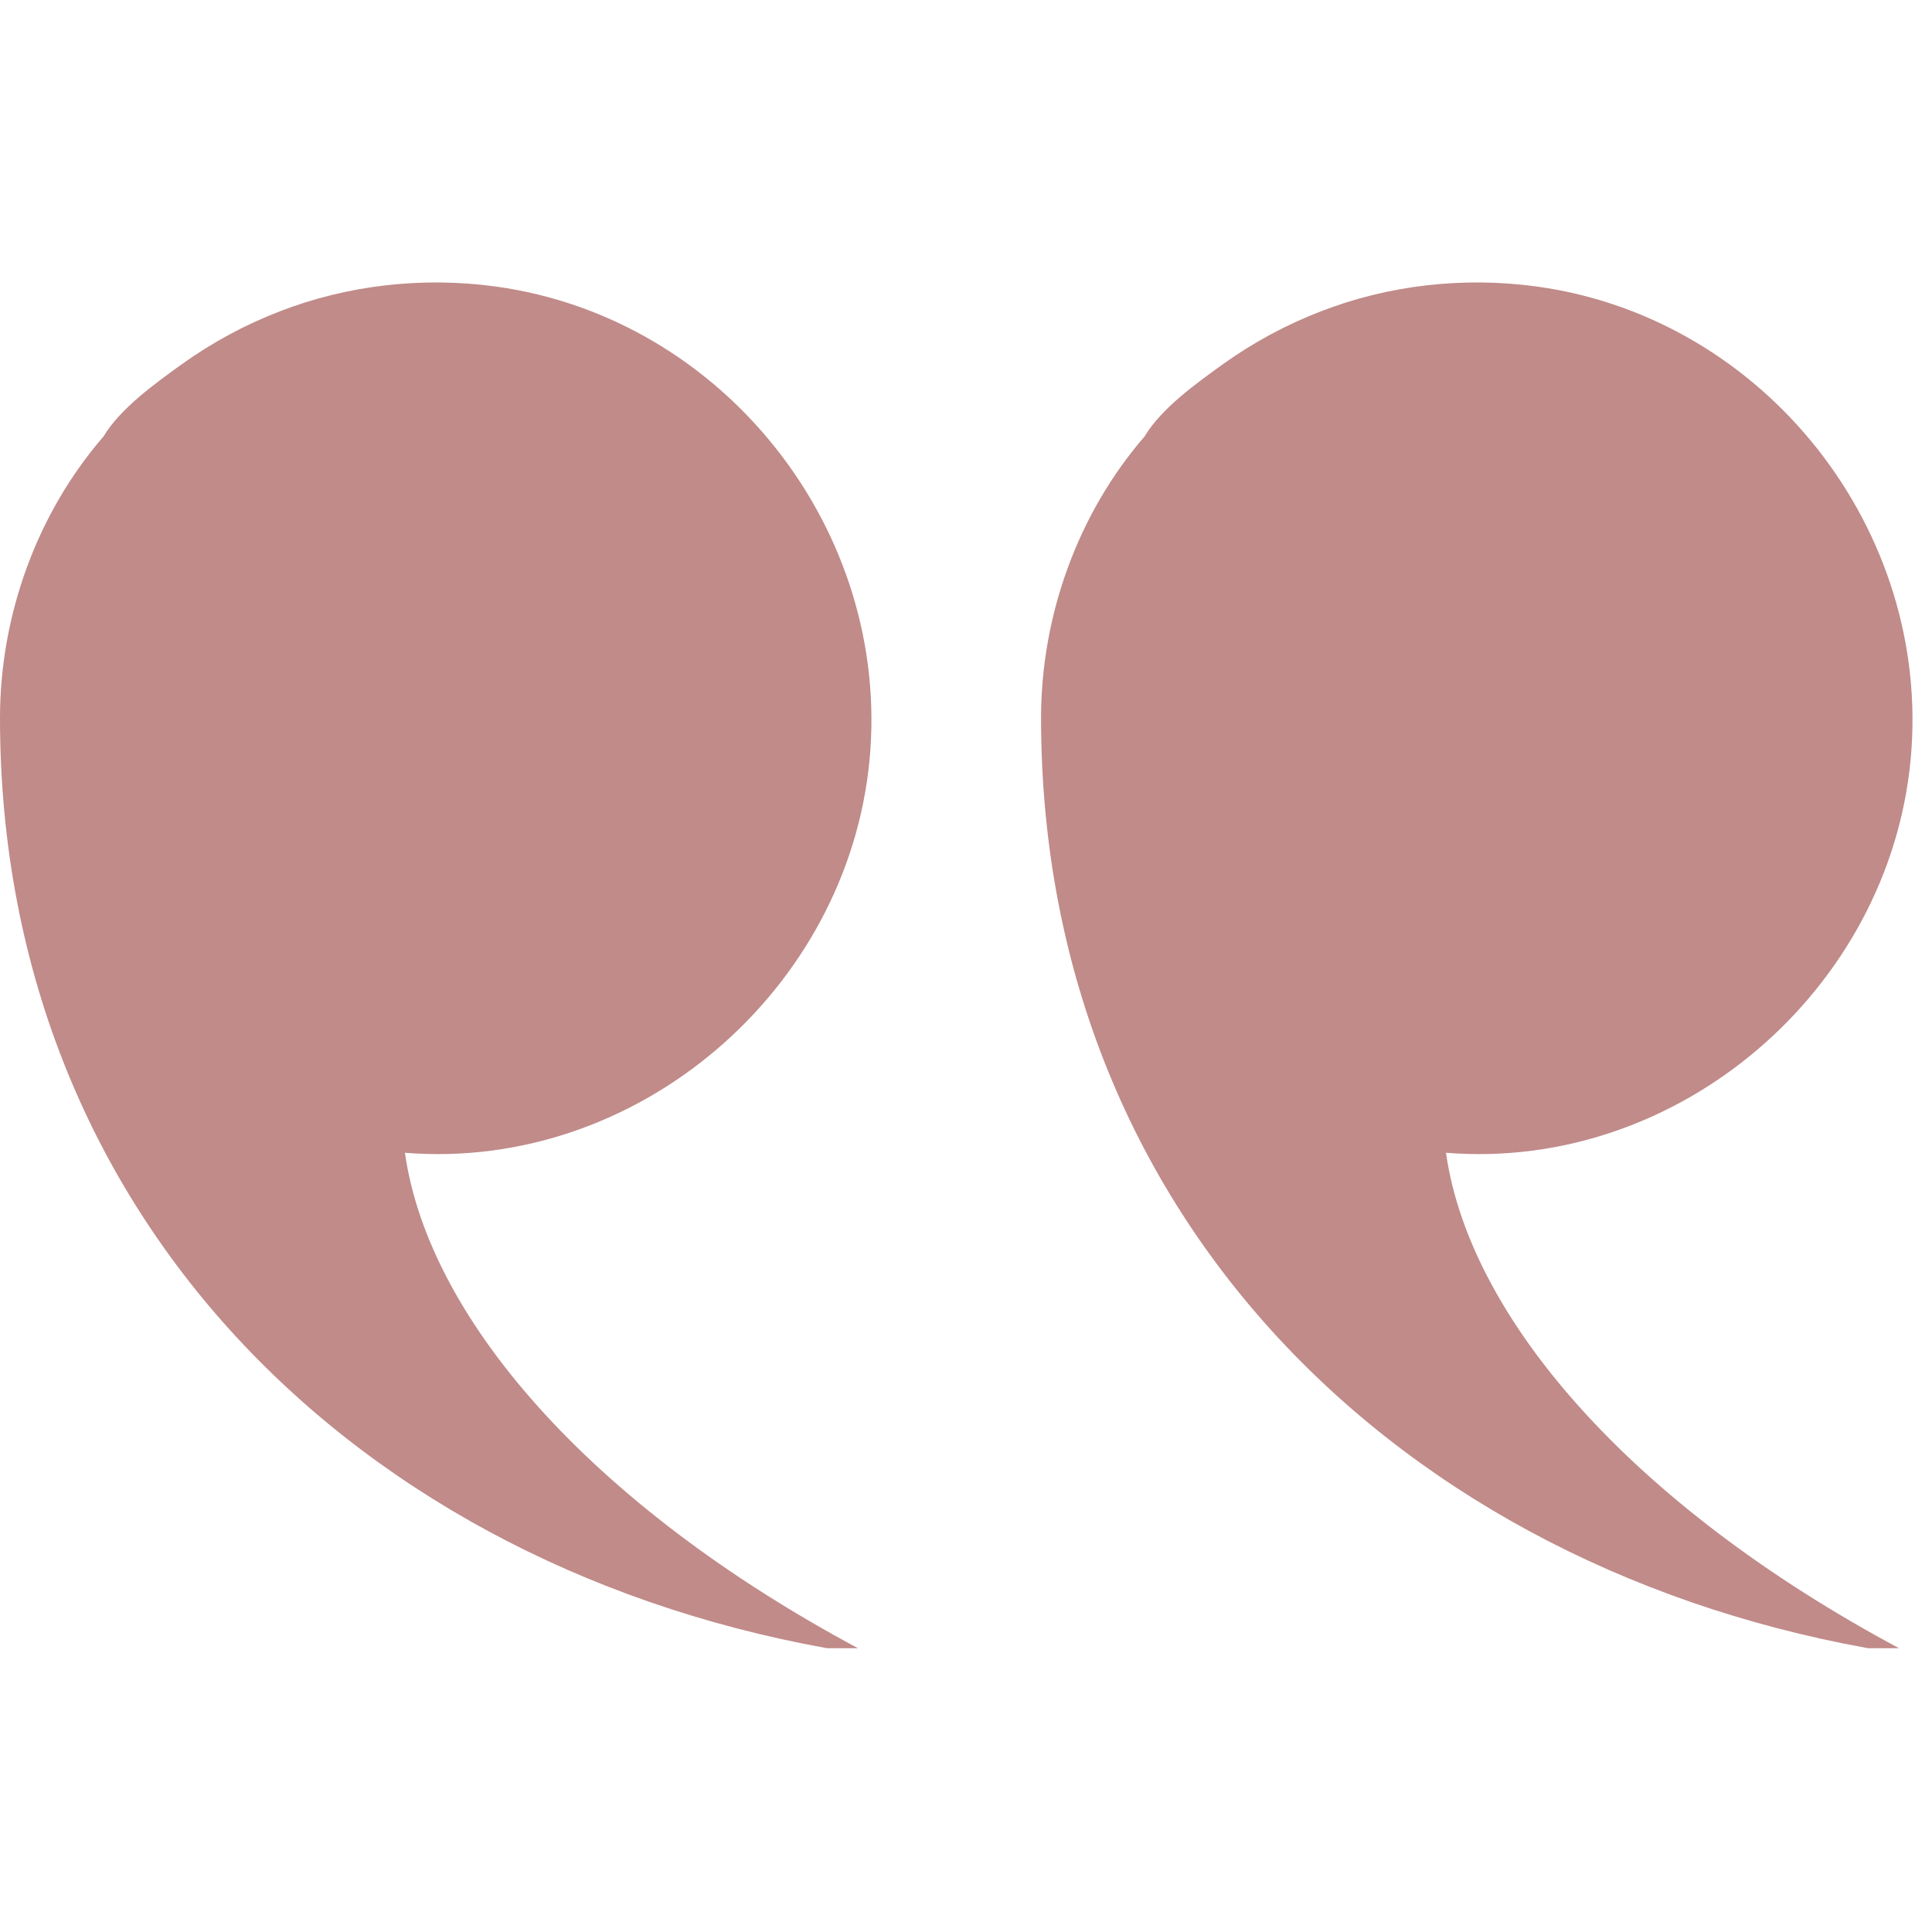
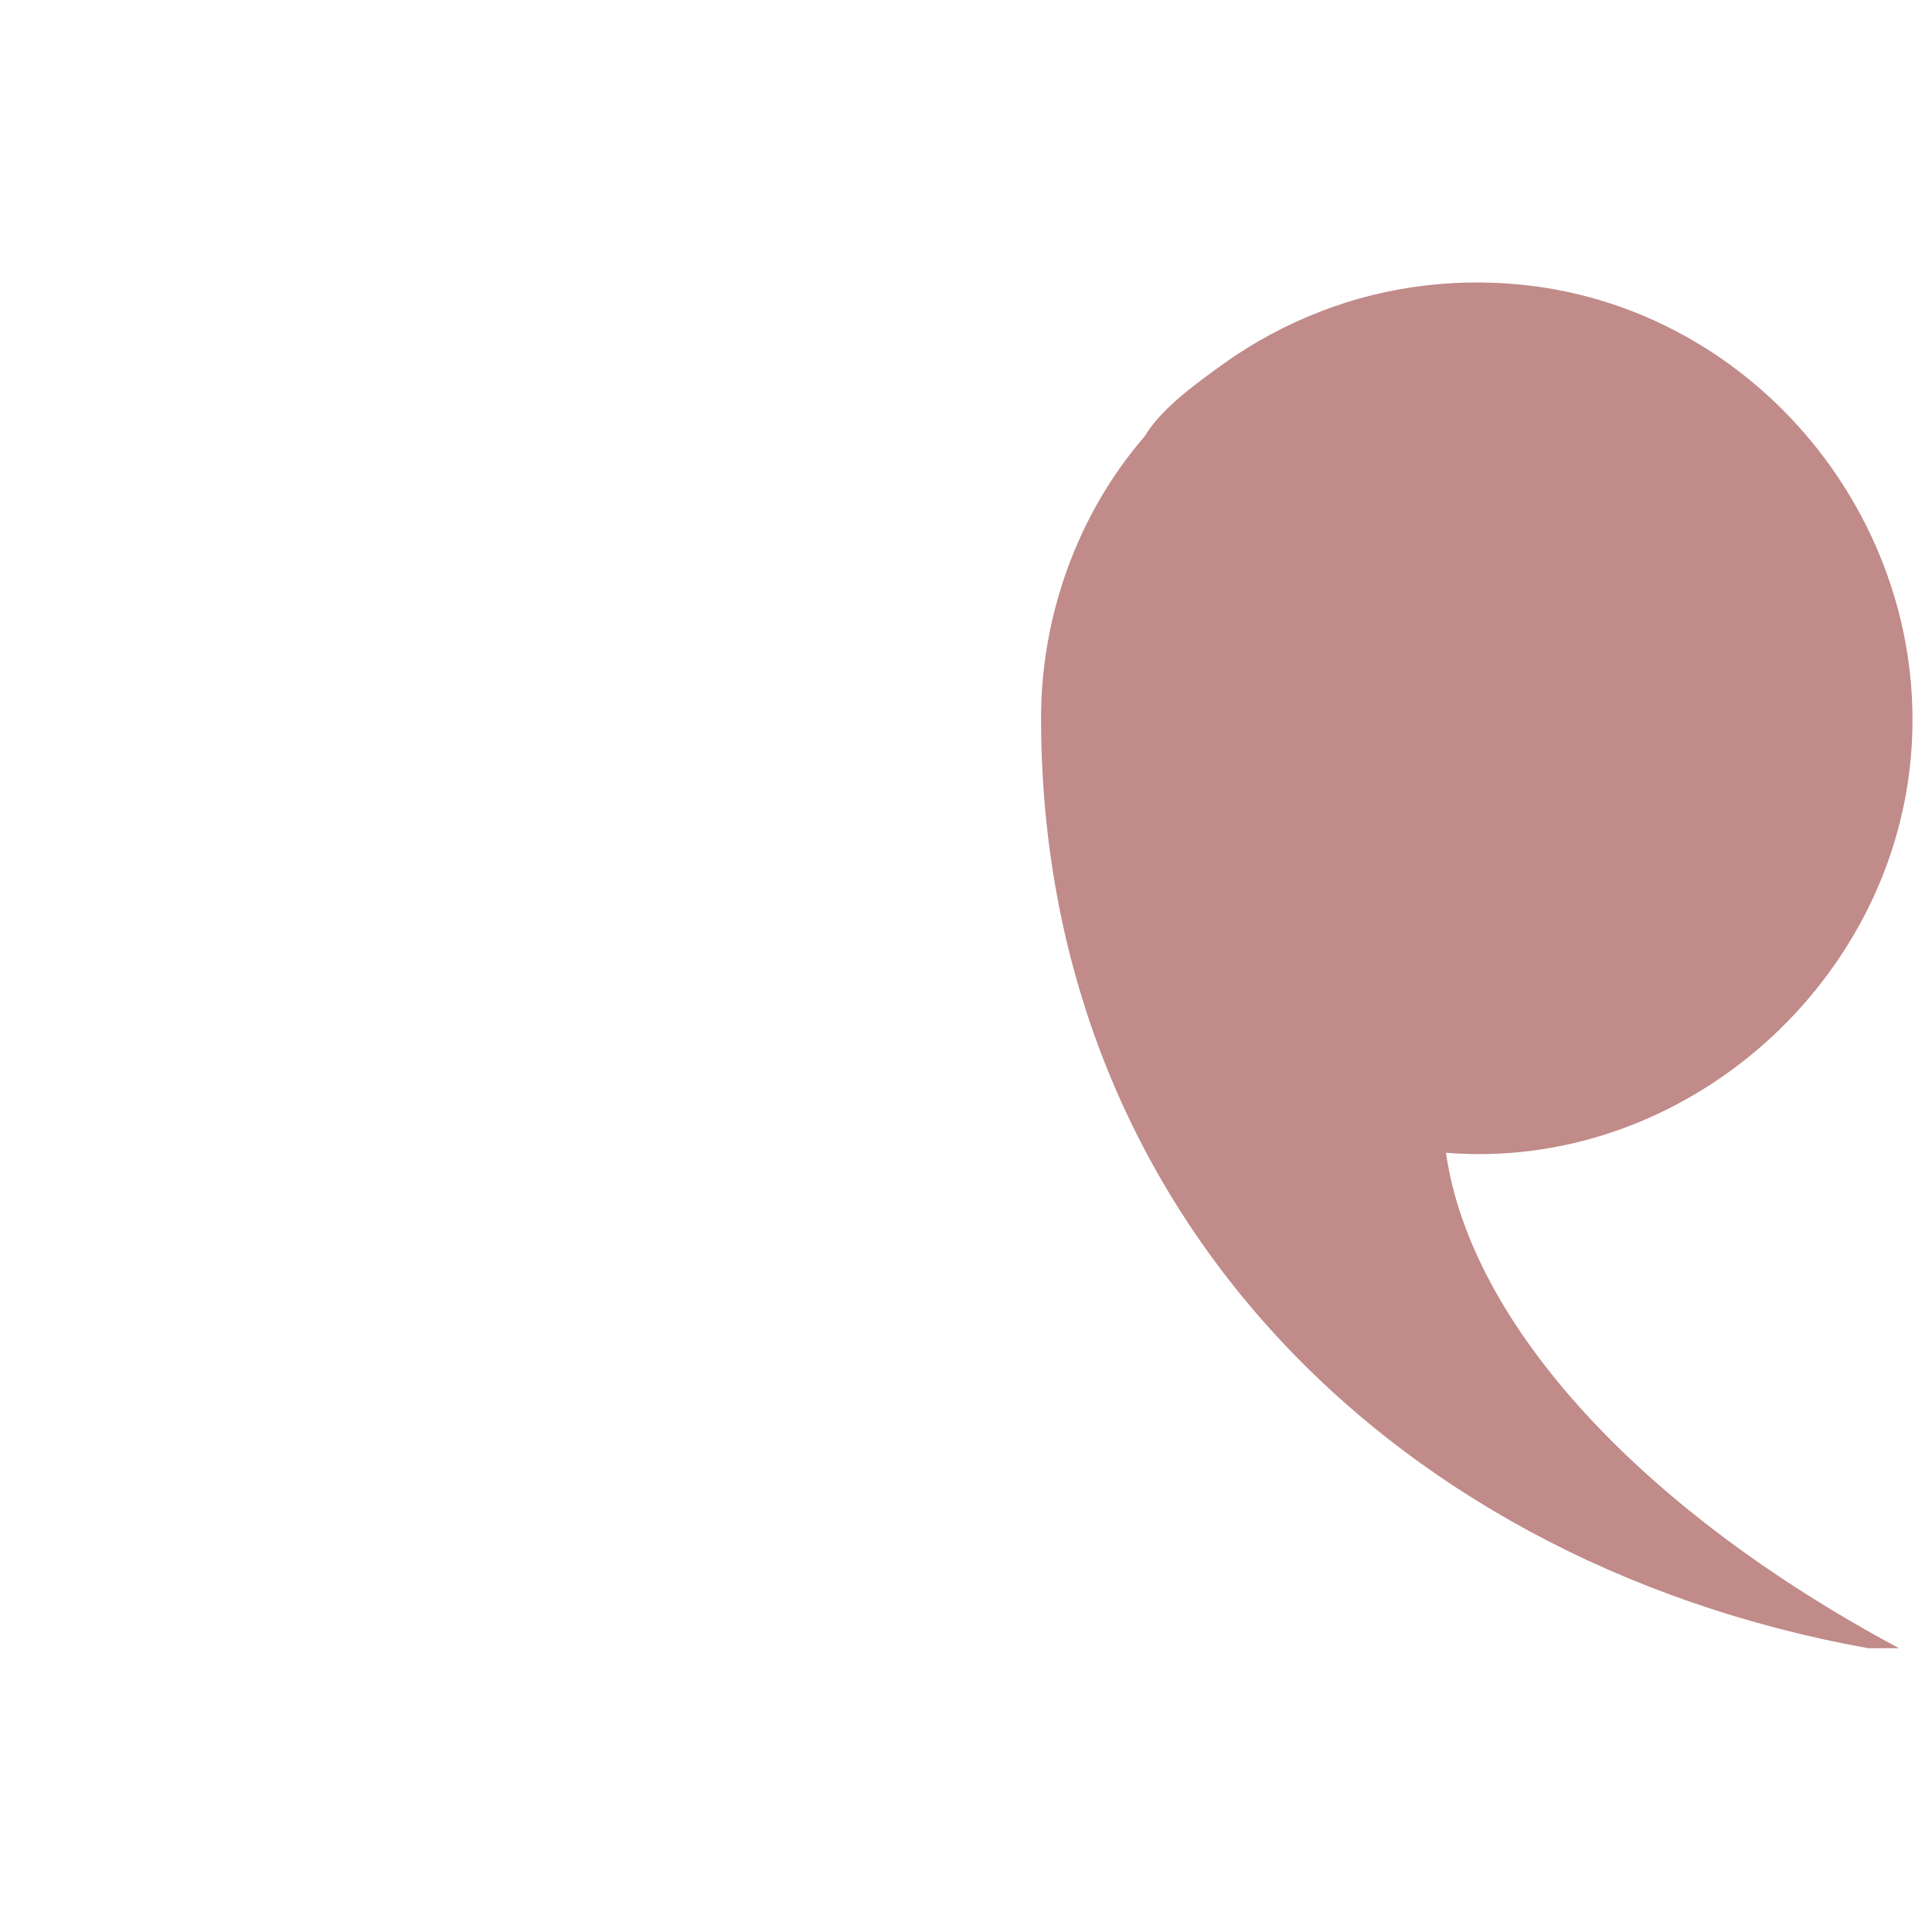
<svg xmlns="http://www.w3.org/2000/svg" width="100" viewBox="0 0 75 75" height="100" preserveAspectRatio="xMidYMid meet">
  <defs>
    <clipPath id="70989469fe">
-       <path d="M 40 10.734 L 75 10.734 L 75 63.984 L 40 63.984 Z M 40 10.734 " clip-rule="nonzero" />
+       <path d="M 40 10.734 L 75 10.734 L 75 63.984 L 40 63.984 M 40 10.734 " clip-rule="nonzero" />
    </clipPath>
    <clipPath id="2b281dba7d">
-       <path d="M 0 10.734 L 34 10.734 L 34 63.984 L 0 63.984 Z M 0 10.734 " clip-rule="nonzero" />
-     </clipPath>
+       </clipPath>
  </defs>
  <g clip-path="url(#70989469fe)">
    <path fill="#c08b89" d="M 40.414 27.875 C 40.414 47.762 55.117 61.531 74.246 64.262 C 63.715 58.754 57.074 51.379 56.133 44.75 C 65.16 45.48 73.336 38.434 74.172 29.473 C 75 20.578 68.512 12.336 59.648 11.121 C 56.836 10.738 53.914 11.059 51.266 12.09 C 49.922 12.609 48.664 13.289 47.492 14.125 C 46.469 14.863 45.09 15.84 44.434 16.941 C 41.832 19.949 40.414 23.91 40.414 27.875 Z M 40.414 27.875 " fill-opacity="1" fill-rule="nonzero" />
  </g>
  <g clip-path="url(#2b281dba7d)">
-     <path fill="#c08b89" d="M 0 27.875 C 0 47.762 14.703 61.531 33.832 64.262 C 23.301 58.754 16.66 51.379 15.719 44.75 C 24.75 45.48 32.922 38.434 33.758 29.473 C 34.586 20.578 28.098 12.336 19.234 11.121 C 16.422 10.738 13.5 11.059 10.852 12.09 C 9.508 12.609 8.25 13.289 7.078 14.125 C 6.055 14.863 4.68 15.84 4.02 16.941 C 1.418 19.949 0 23.91 0 27.875 Z M 0 27.875 " fill-opacity="1" fill-rule="nonzero" />
-   </g>
+     </g>
</svg>